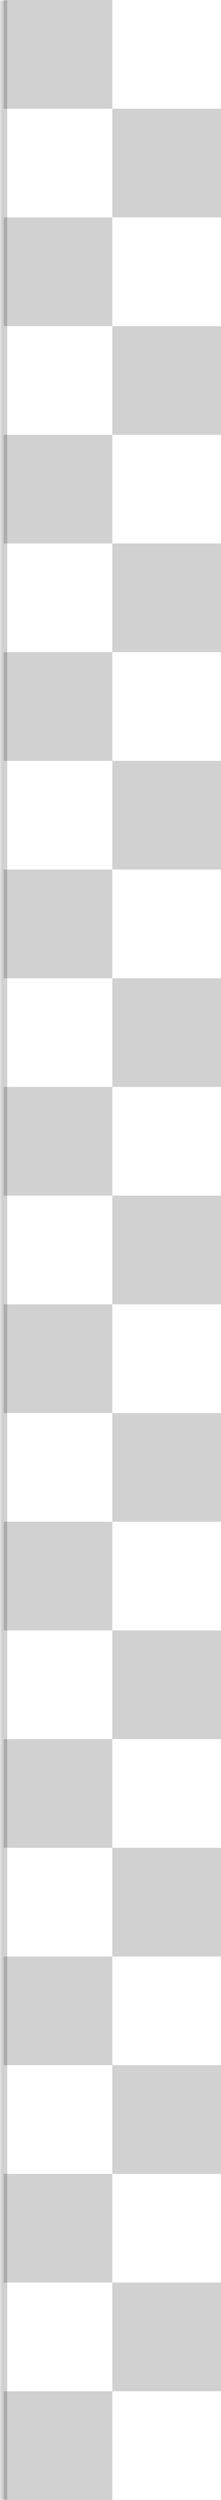
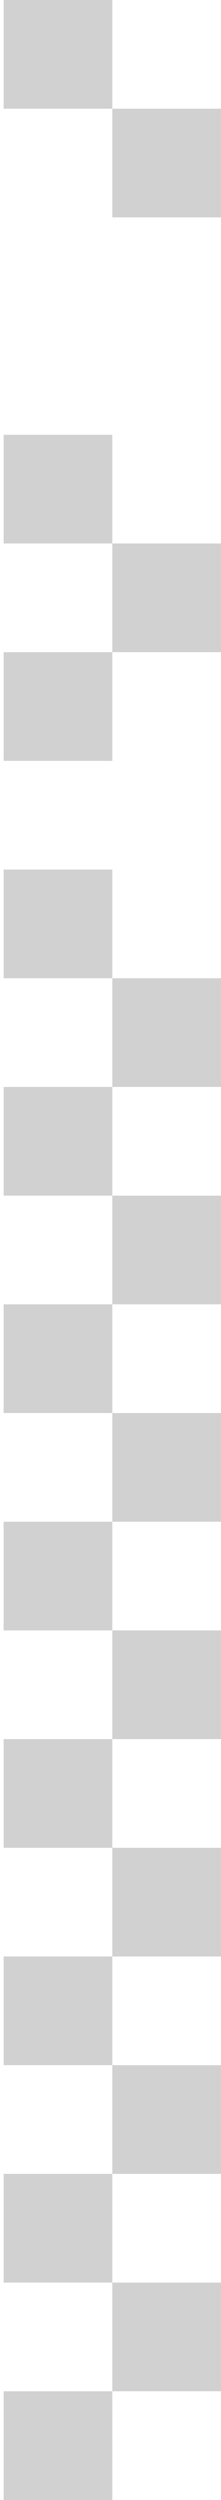
<svg xmlns="http://www.w3.org/2000/svg" width="61" height="690" viewBox="0 0 61 690" fill="none">
  <mask id="path-1-outside-1_3742_25140" maskUnits="userSpaceOnUse" x="0" y="0" width="61" height="690" fill="black">
-     <rect fill="white" width="61" height="690" />
-     <path d="M61 0H1V690H61V0Z" />
+     <path d="M61 0V690H61V0Z" />
  </mask>
  <path d="M1 0H2V690H1H0V0H1Z" fill="#1C1C1C" fill-opacity="0.2" mask="url(#path-1-outside-1_3742_25140)" />
  <rect width="30" height="30" transform="matrix(-1 0 0 1 31 0)" fill="#1C1C1C" fill-opacity="0.2" />
  <rect width="30" height="30" transform="matrix(-1 0 0 1 61 30)" fill="#1C1C1C" fill-opacity="0.2" />
-   <rect width="30" height="30" transform="matrix(-1 0 0 1 31 60)" fill="#1C1C1C" fill-opacity="0.2" />
-   <rect width="30" height="30" transform="matrix(-1 0 0 1 61 90)" fill="#1C1C1C" fill-opacity="0.2" />
  <rect width="30" height="30" transform="matrix(-1 0 0 1 31 120)" fill="#1C1C1C" fill-opacity="0.2" />
  <rect width="30" height="30" transform="matrix(-1 0 0 1 61 150)" fill="#1C1C1C" fill-opacity="0.2" />
  <rect width="30" height="30" transform="matrix(-1 0 0 1 31 180)" fill="#1C1C1C" fill-opacity="0.2" />
-   <rect width="30" height="30" transform="matrix(-1 0 0 1 61 210)" fill="#1C1C1C" fill-opacity="0.2" />
  <rect width="30" height="30" transform="matrix(-1 0 0 1 31 240)" fill="#1C1C1C" fill-opacity="0.2" />
  <rect width="30" height="30" transform="matrix(-1 0 0 1 61 270)" fill="#1C1C1C" fill-opacity="0.2" />
  <rect width="30" height="30" transform="matrix(-1 0 0 1 31 300)" fill="#1C1C1C" fill-opacity="0.2" />
  <rect width="30" height="30" transform="matrix(-1 0 0 1 61 330)" fill="#1C1C1C" fill-opacity="0.2" />
  <rect width="30" height="30" transform="matrix(-1 0 0 1 31 360)" fill="#1C1C1C" fill-opacity="0.2" />
  <rect width="30" height="30" transform="matrix(-1 0 0 1 61 390)" fill="#1C1C1C" fill-opacity="0.2" />
  <rect width="30" height="30" transform="matrix(-1 0 0 1 31 420)" fill="#1C1C1C" fill-opacity="0.2" />
  <rect width="30" height="30" transform="matrix(-1 0 0 1 61 450)" fill="#1C1C1C" fill-opacity="0.2" />
  <rect width="30" height="30" transform="matrix(-1 0 0 1 31 480)" fill="#1C1C1C" fill-opacity="0.2" />
  <rect width="30" height="30" transform="matrix(-1 0 0 1 61 510)" fill="#1C1C1C" fill-opacity="0.2" />
  <rect width="30" height="30" transform="matrix(-1 0 0 1 31 540)" fill="#1C1C1C" fill-opacity="0.2" />
  <rect width="30" height="30" transform="matrix(-1 0 0 1 61 570)" fill="#1C1C1C" fill-opacity="0.2" />
  <rect width="30" height="30" transform="matrix(-1 0 0 1 31 600)" fill="#1C1C1C" fill-opacity="0.2" />
  <rect width="30" height="30" transform="matrix(-1 0 0 1 61 630)" fill="#1C1C1C" fill-opacity="0.2" />
  <rect width="30" height="30" transform="matrix(-1 0 0 1 31 660)" fill="#1C1C1C" fill-opacity="0.2" />
</svg>